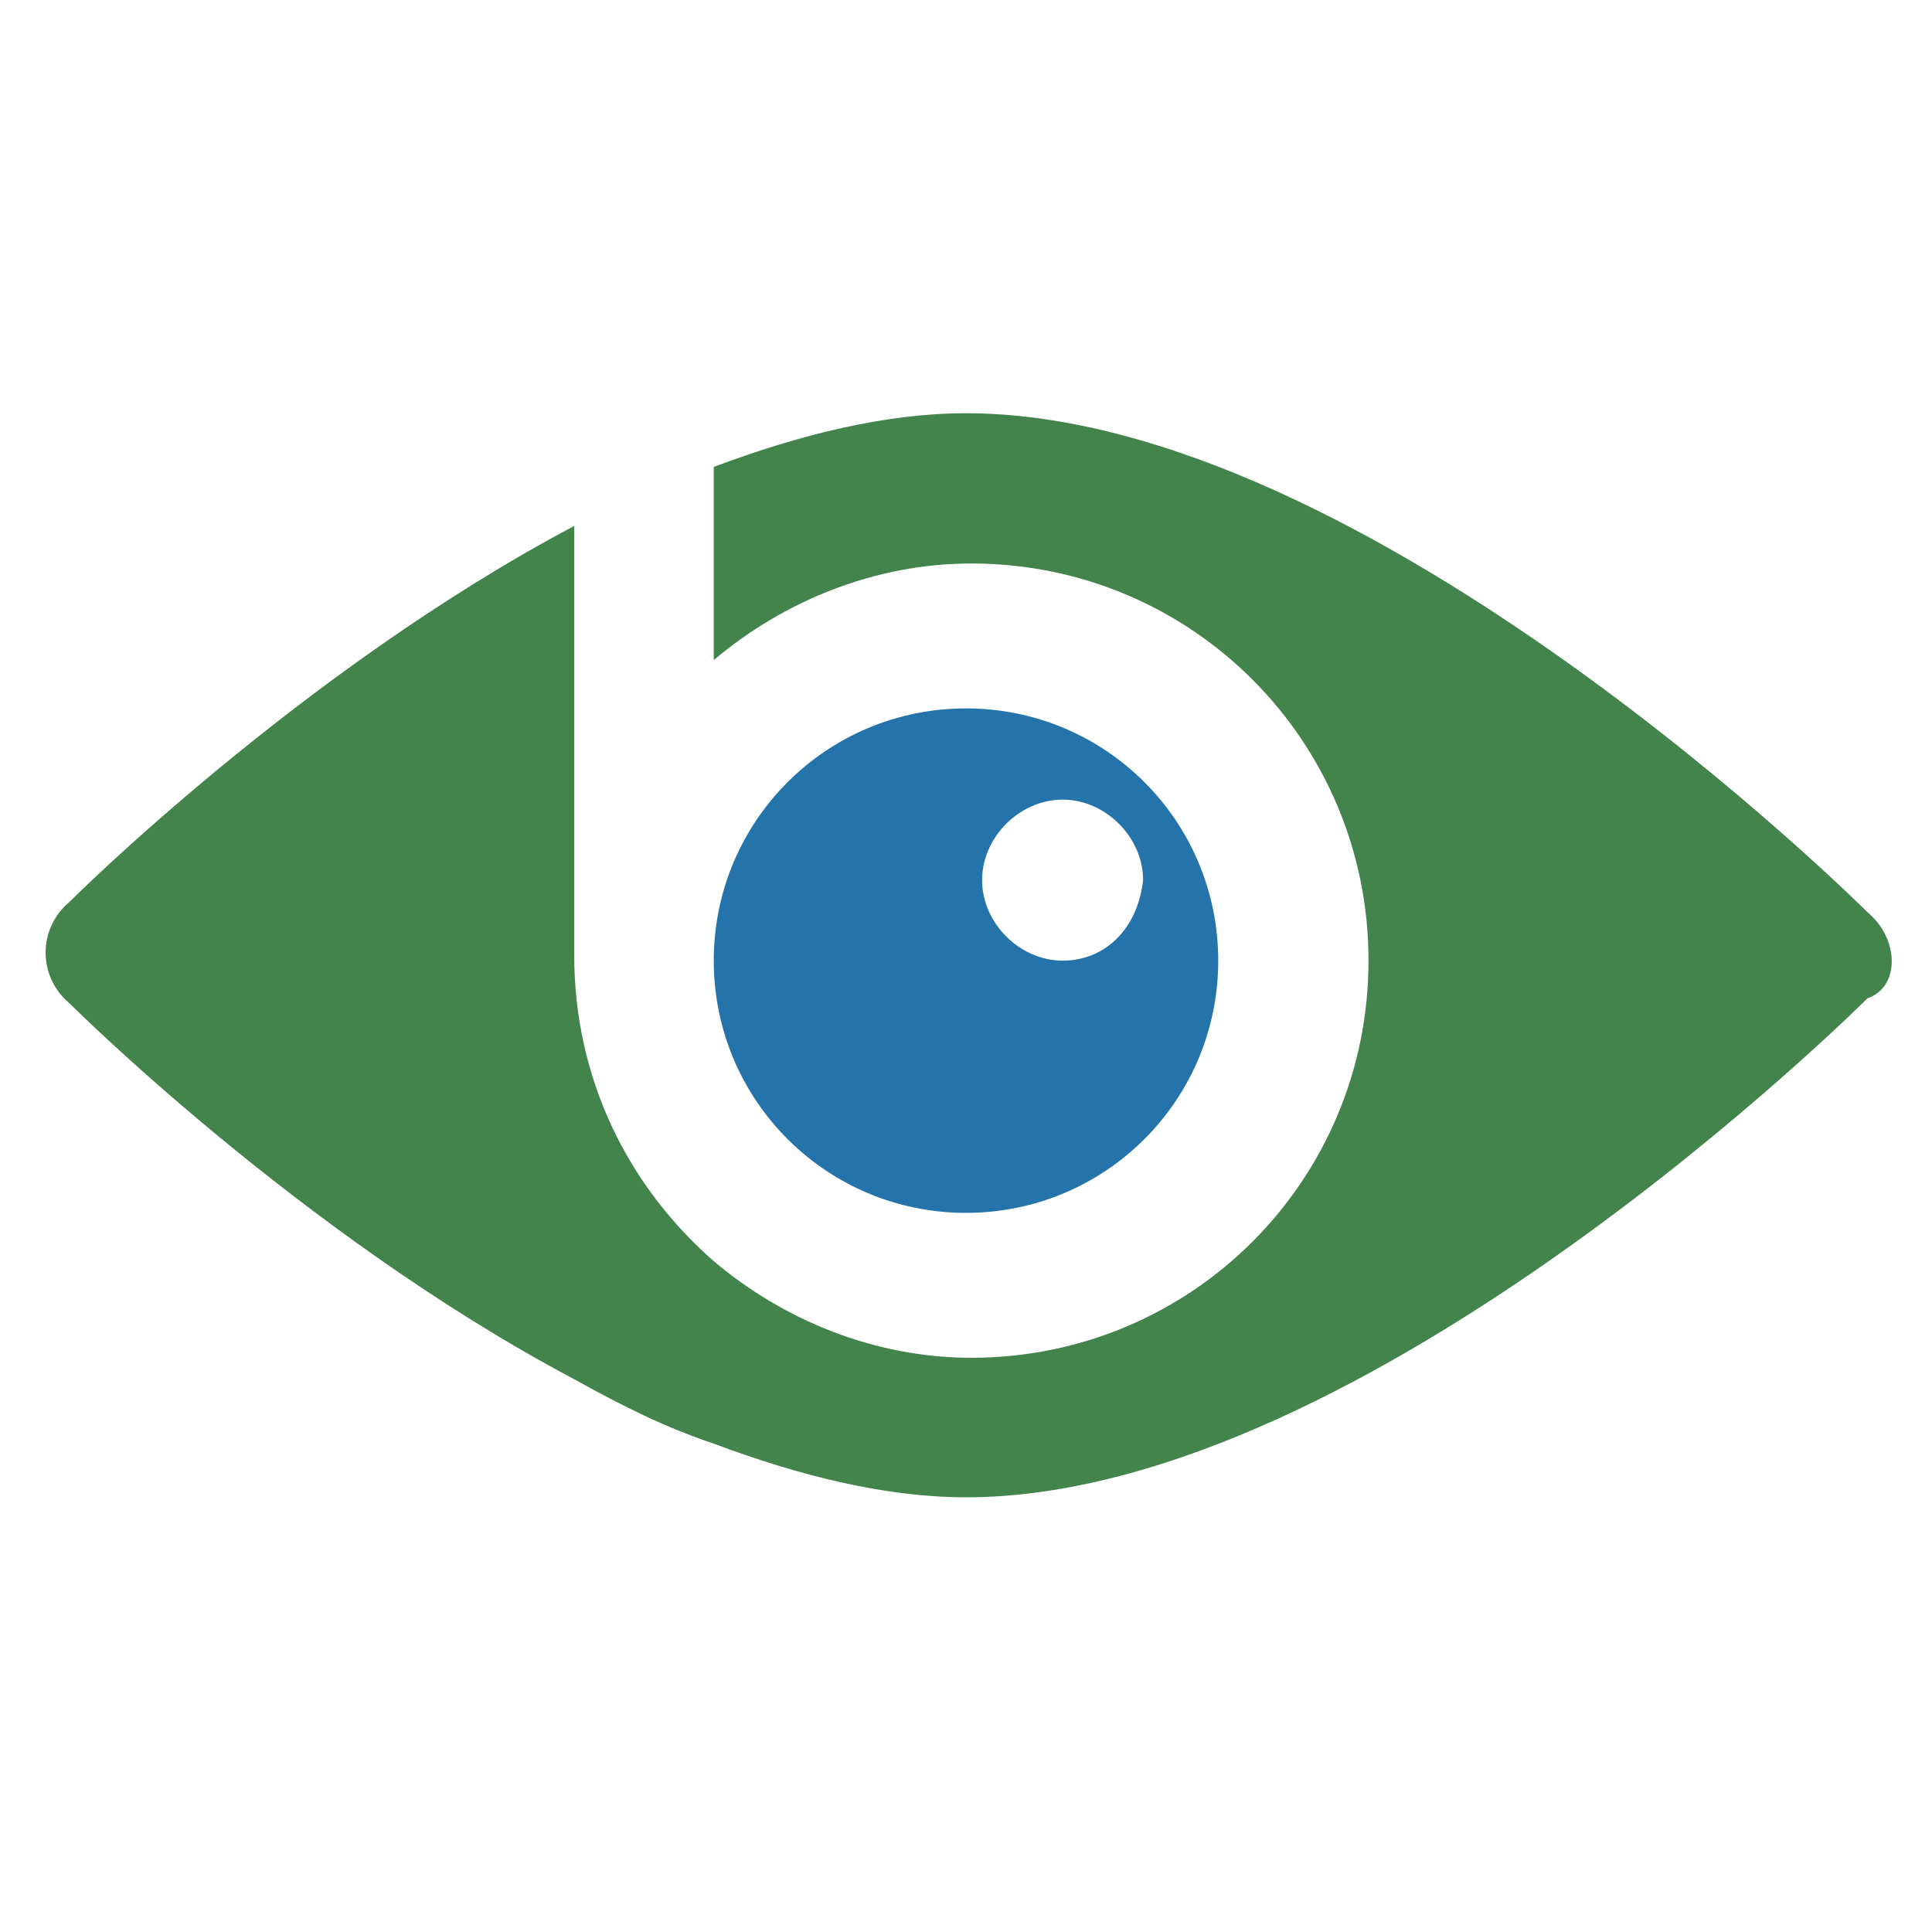
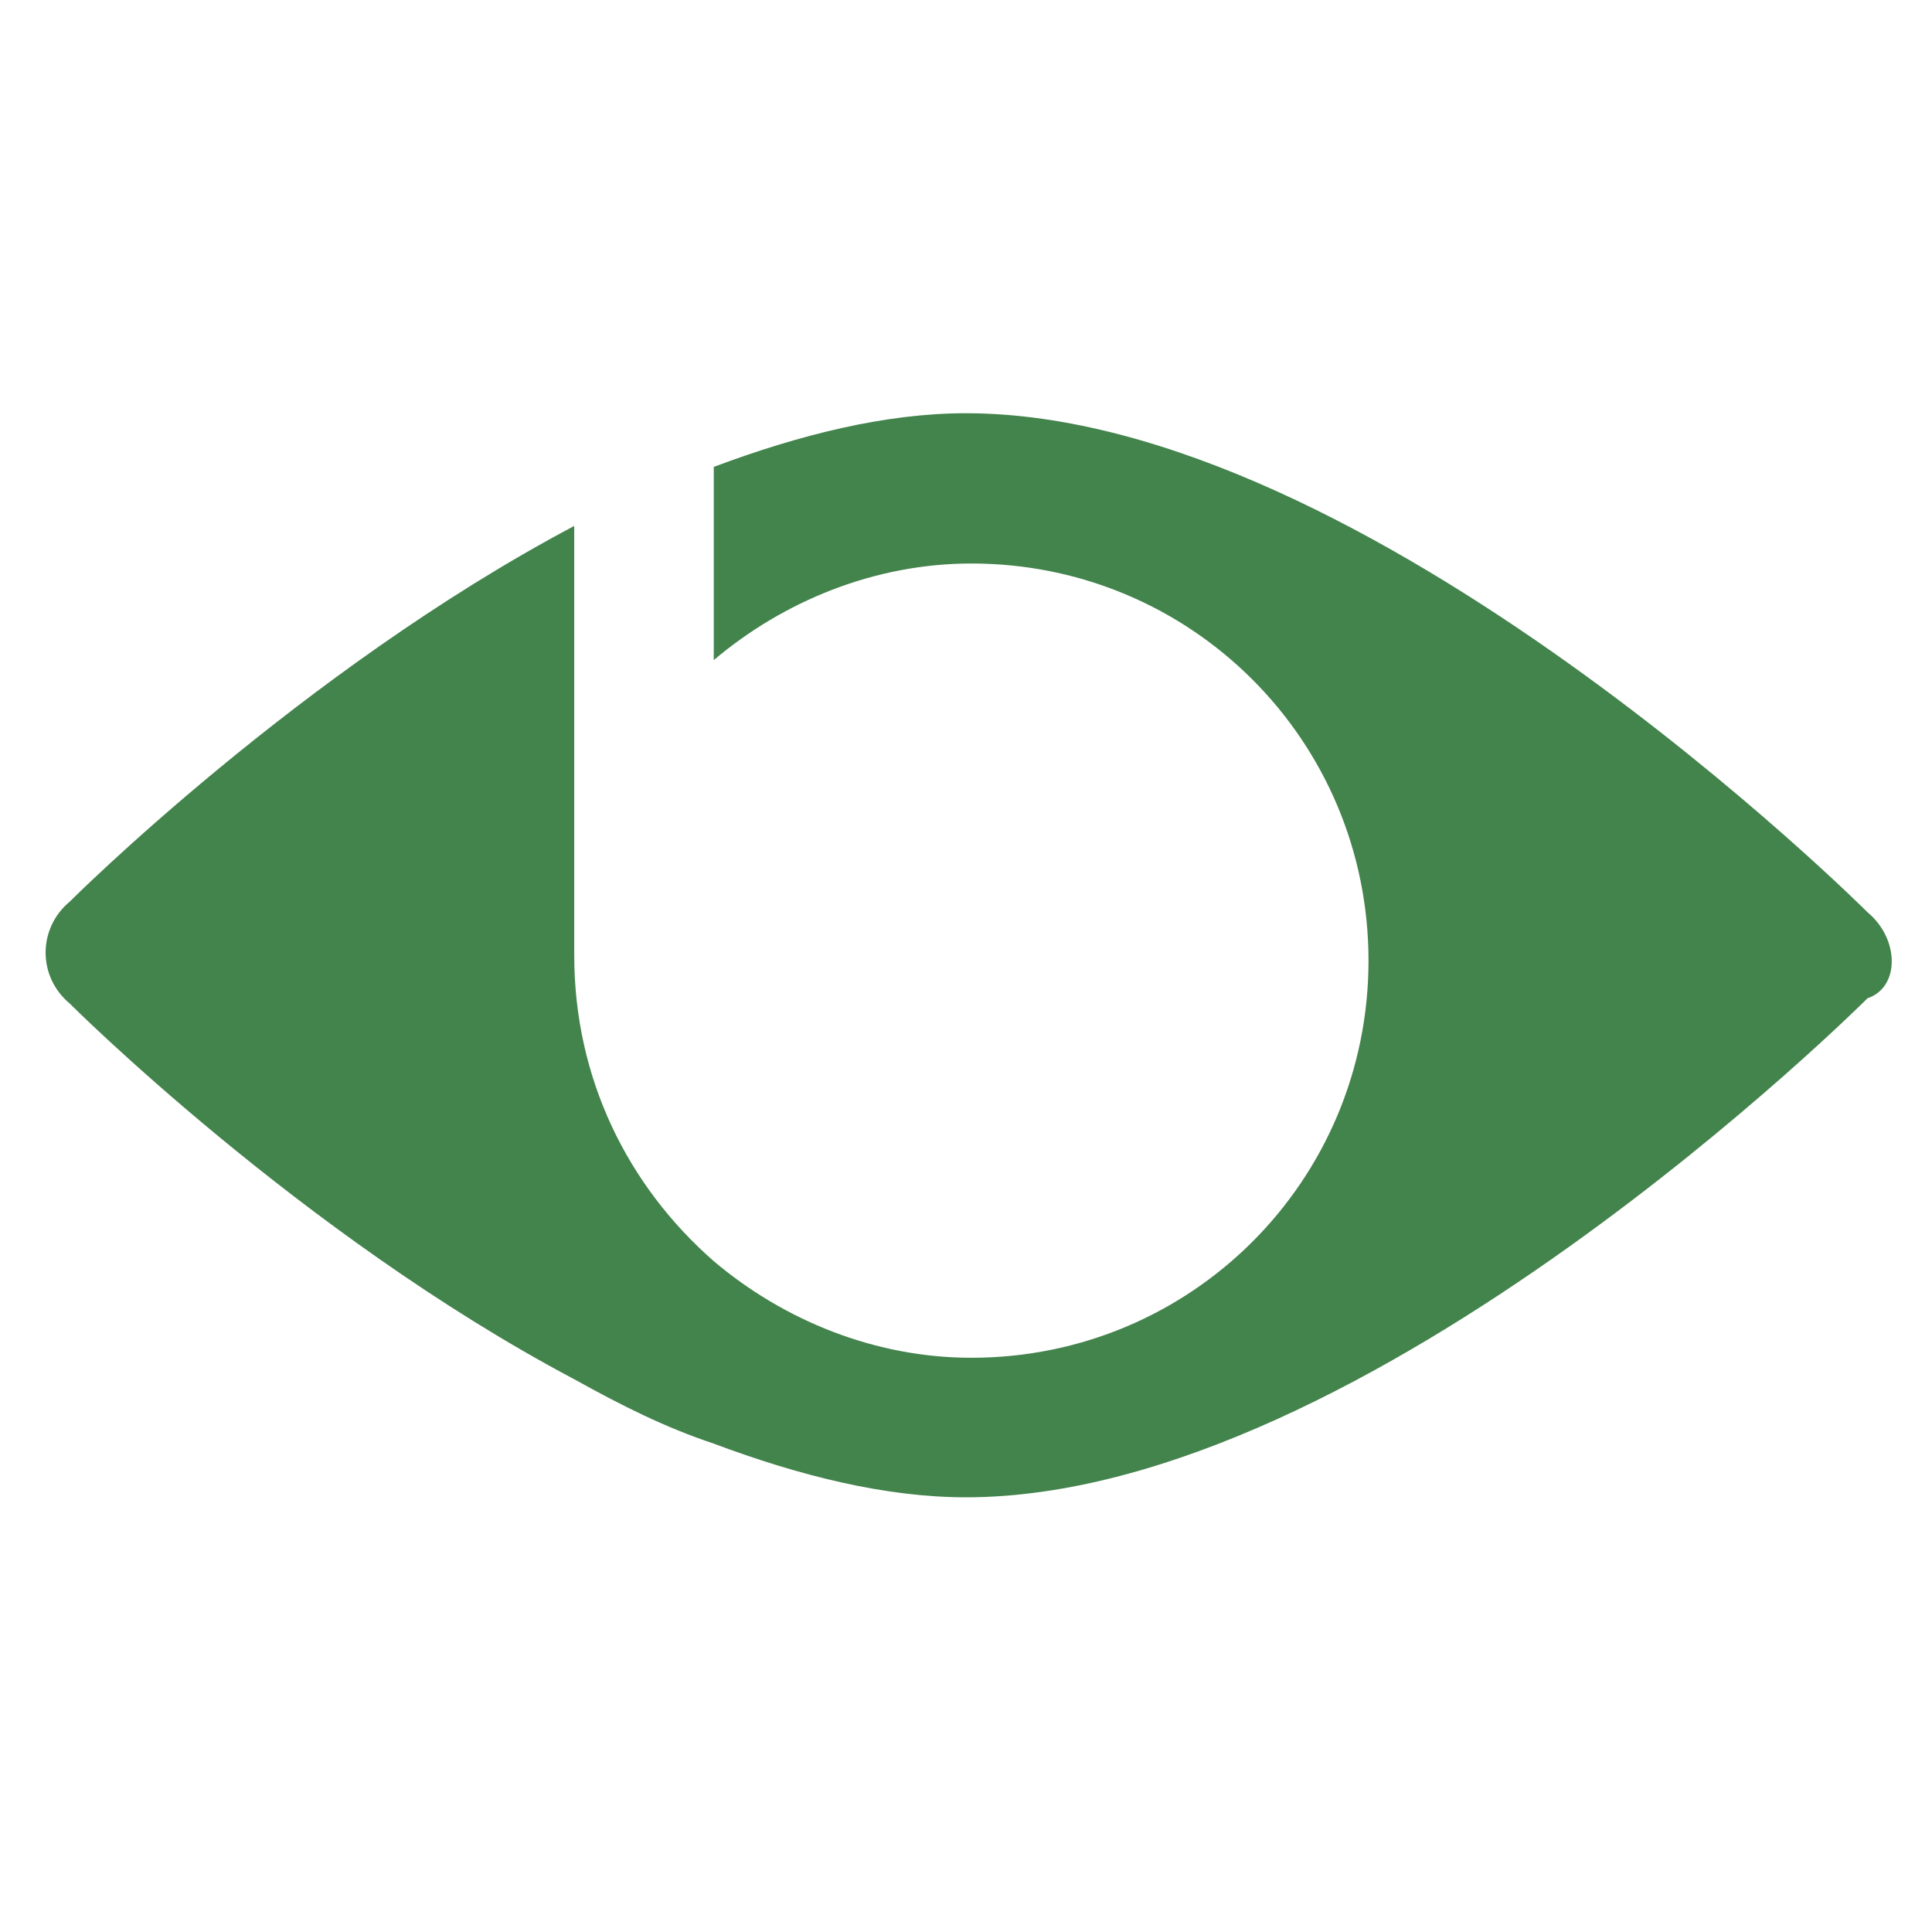
<svg xmlns="http://www.w3.org/2000/svg" id="Layer_1" x="0px" y="0px" viewBox="-181 108 36 36" style="enable-background:new -181 108 36 36;" xml:space="preserve">
  <style type="text/css">	.st0{fill:#43834C;}	.st1{fill:none;}	.st2{fill:#2474AB;}</style>
  <g id="XMLID_2_">
    <path id="XMLID_12_" class="st0" d="M-146.2,125c0,0-9.3-9.3-16.8-9.3c-1.5,0-3.1,0.4-4.7,1v3.6c1.3-1.1,3-1.8,4.8-1.8   c4.1,0,7.4,3.3,7.4,7.4s-3.3,7.4-7.4,7.4c-1.8,0-3.5-0.7-4.8-1.8c-1.6-1.4-2.6-3.4-2.6-5.7v-8c-5.1,2.7-9.4,7-9.4,7   c-0.6,0.5-0.6,1.4,0,1.9c0,0,4.3,4.3,9.4,7c0.9,0.5,1.7,0.9,2.6,1.2c1.6,0.6,3.2,1,4.7,1c7.5,0,16.8-9.3,16.8-9.3   C-145.6,126.4-145.6,125.5-146.2,125z" />
    <path id="XMLID_23_" class="st1" d="M-162.9,118.6c-1.8,0-3.5,0.7-4.8,1.8v-3.7c-0.9,0.3-1.8,0.8-2.6,1.2v8c0,2.3,1,4.3,2.6,5.7   c1.3,1.1,3,1.8,4.8,1.8c4.1,0,7.4-3.3,7.4-7.4C-155.5,121.9-158.8,118.6-162.9,118.6z M-163,130.7c-2.6,0-4.7-2.1-4.7-4.7   c0-2.6,2.1-4.7,4.7-4.7s4.7,2.1,4.7,4.7C-158.3,128.6-160.4,130.7-163,130.7z" />
-     <path id="XMLID_8_" class="st2" d="M-163,121.2c-2.6,0-4.7,2.1-4.7,4.7s2.1,4.7,4.7,4.7s4.7-2.1,4.7-4.7   C-158.3,123.3-160.4,121.2-163,121.2z M-161.2,125.9c-0.8,0-1.5-0.7-1.5-1.5c0-0.8,0.7-1.5,1.5-1.5s1.5,0.7,1.5,1.5   C-159.8,125.3-160.4,125.9-161.2,125.9z" />
    <path id="XMLID_11_" class="st1" d="M-159.8,124.5c0,0.8-0.6,1.5-1.5,1.5c-0.8,0-1.5-0.7-1.5-1.5s0.7-1.5,1.5-1.5   C-160.4,123-159.8,123.6-159.8,124.5z" />
  </g>
</svg>